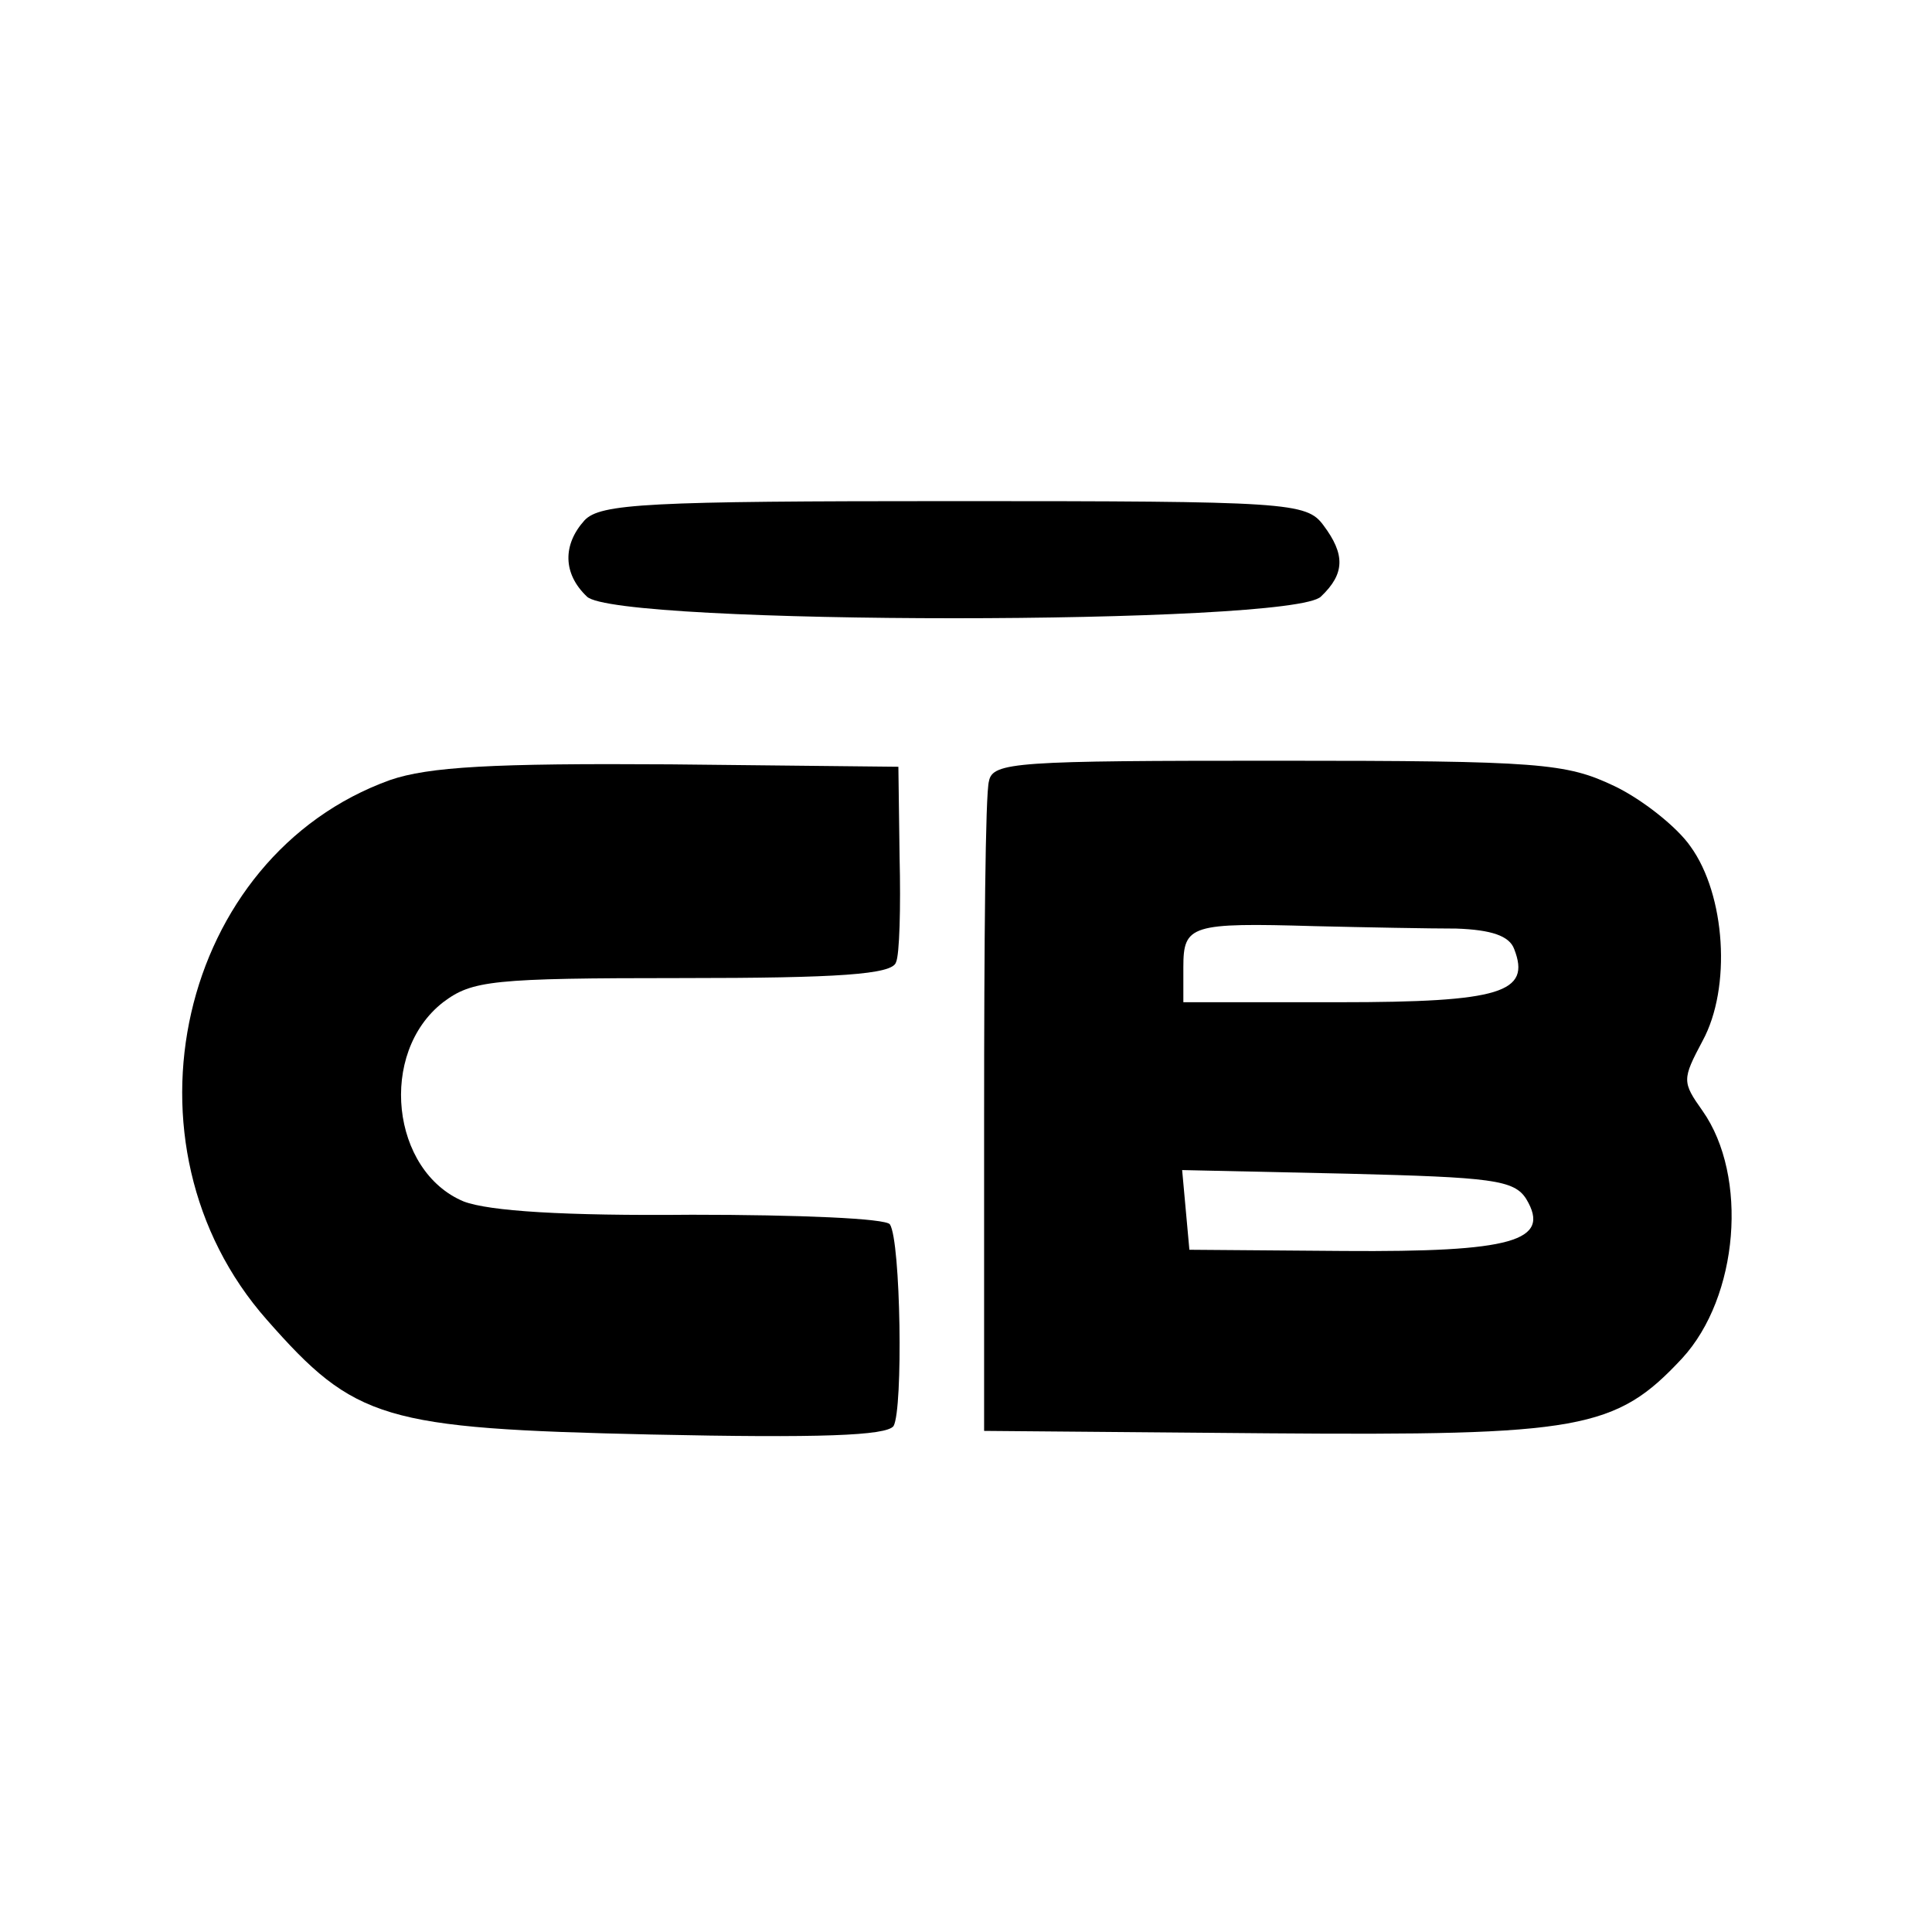
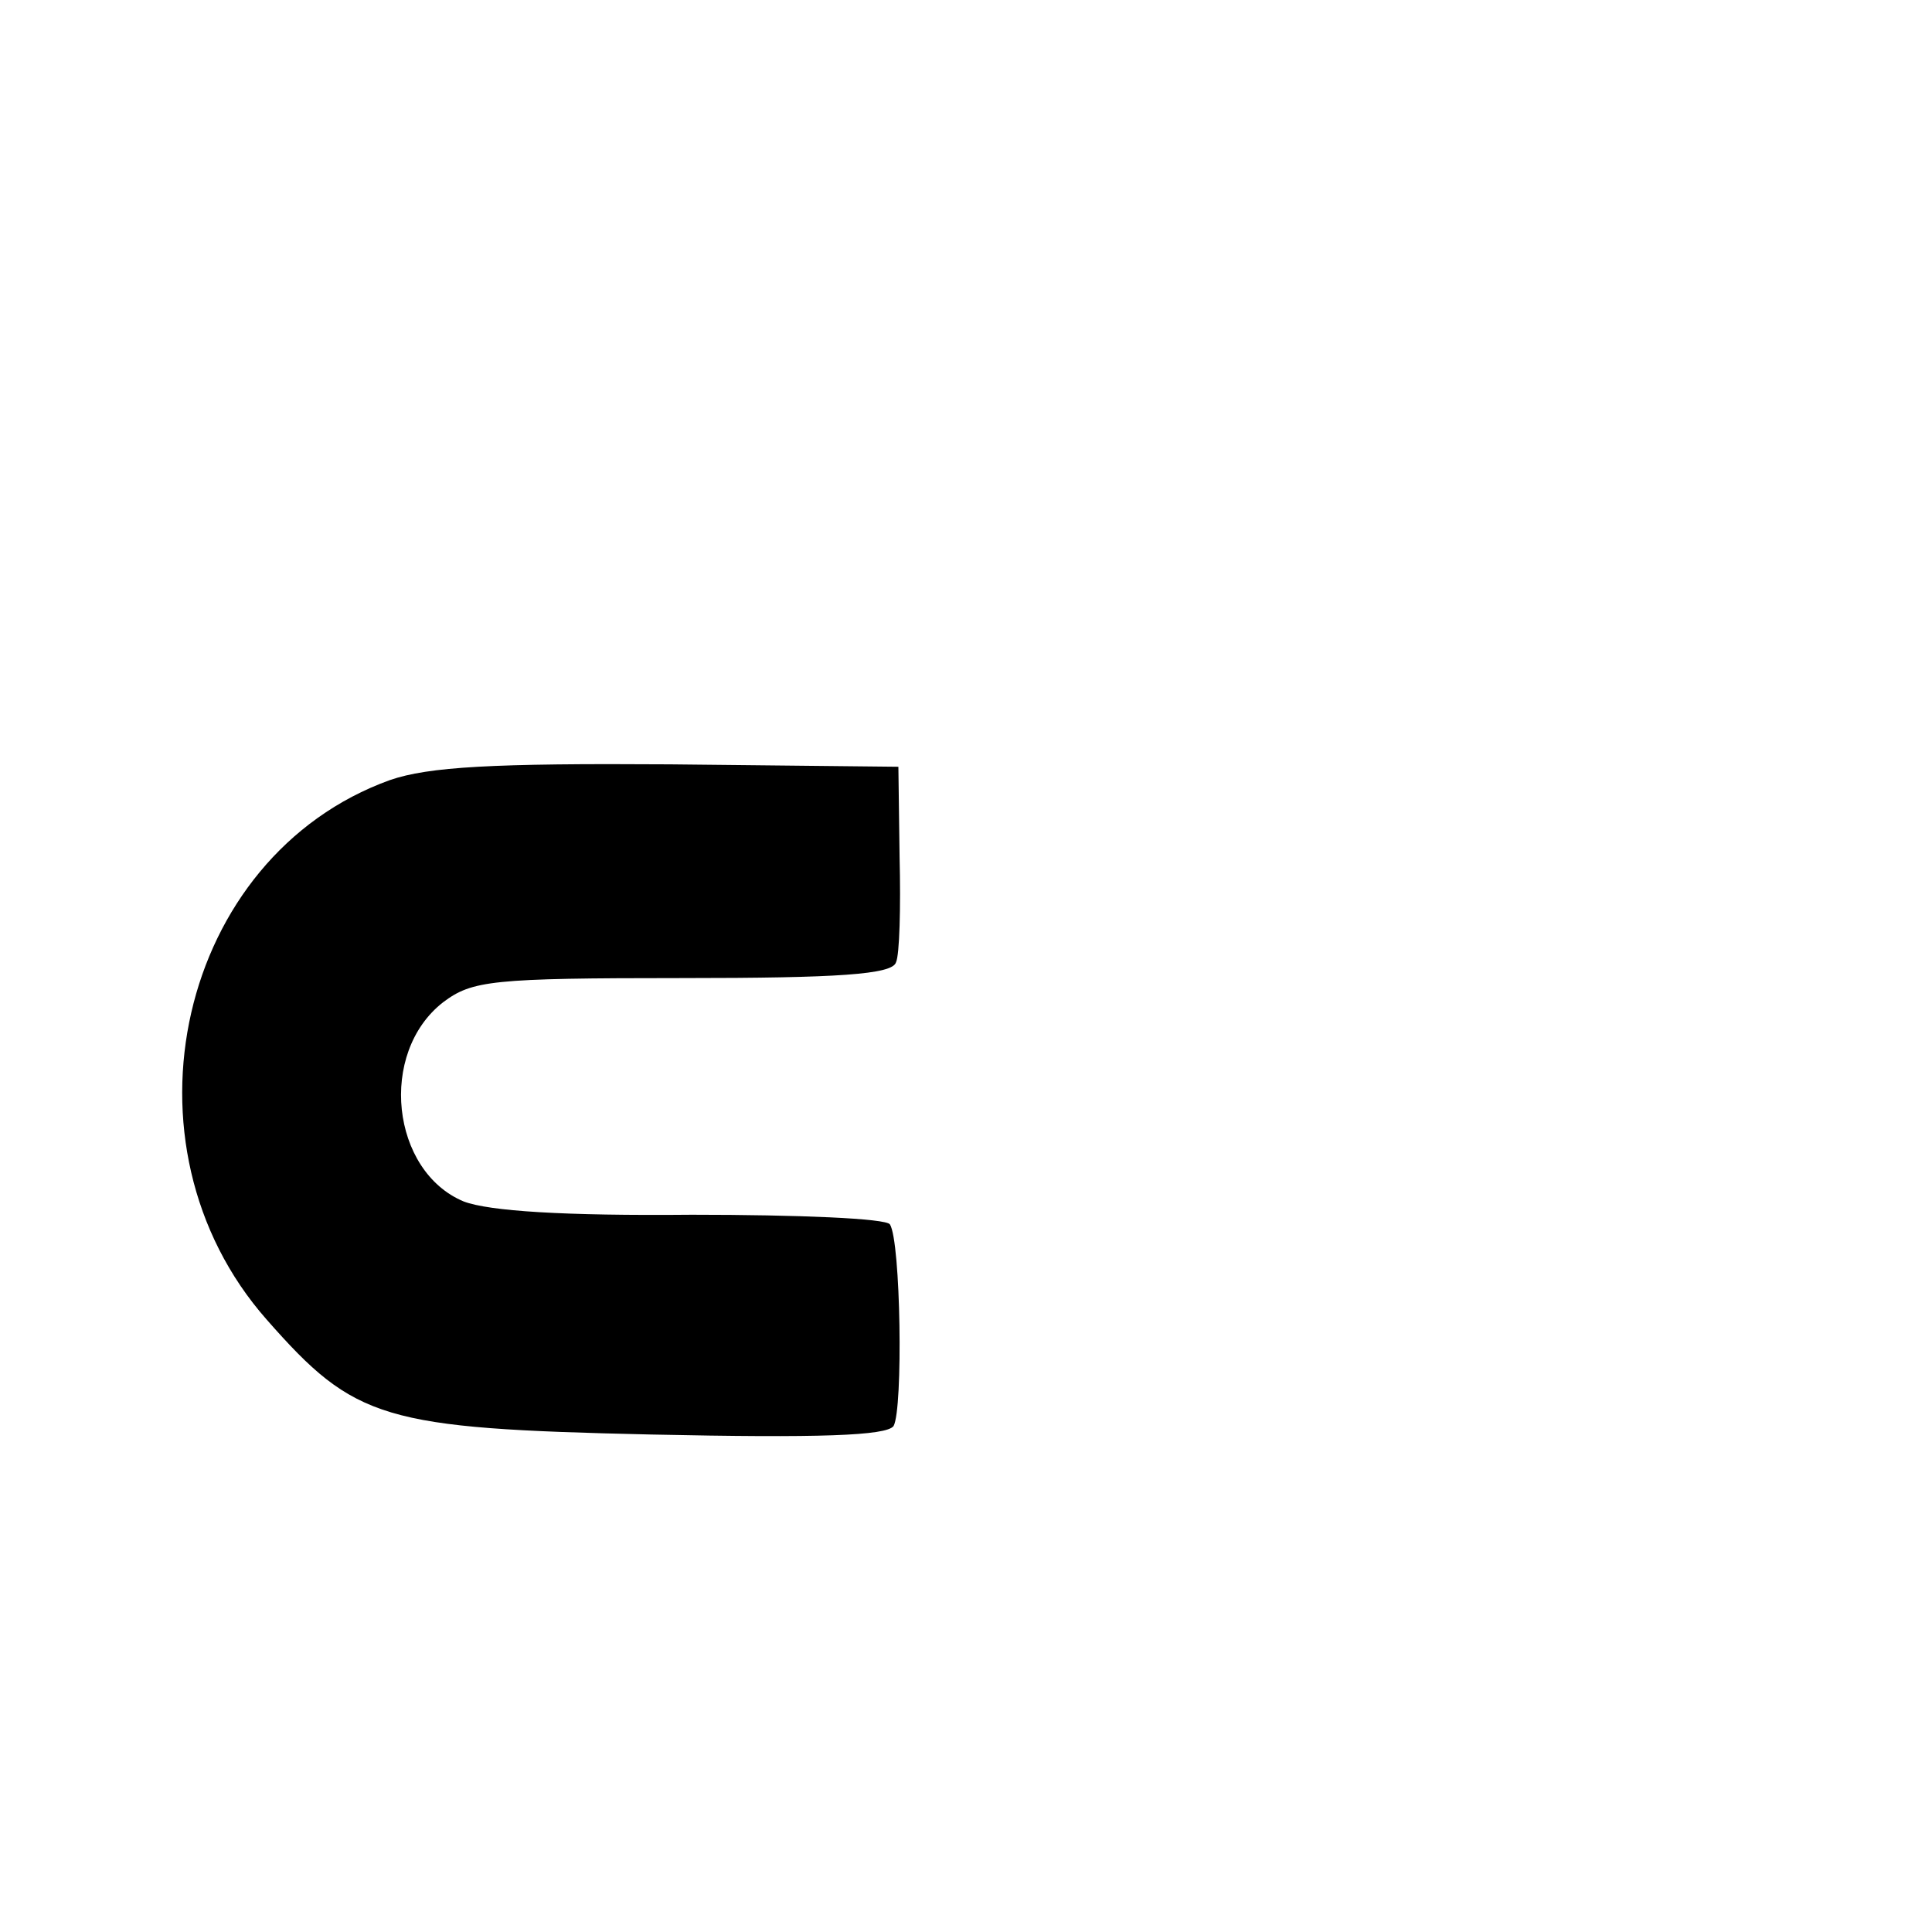
<svg xmlns="http://www.w3.org/2000/svg" version="1.0" width="160pt" height="160pt" viewBox="0 0 160 160" preserveAspectRatio="xMidYMid meet">
  <g transform="translate(0,160) scale(0.1,-0.1)" fill="#000000" stroke="none">
-     <path d="M484 1169 c-18 -20 -18 -44 2 -63 23 -24 585 -24 608 0 20 19 20 35 2 59 -14 19 -29 20 -306 20 -254 0 -293 -2 -306 -16z" />
+     <path d="M484 1169 z" />
    <path d="M323 954 c-175 -63 -230 -302 -102 -447 73 -83 96 -90 318 -95 140 -3 195 -1 201 7 8 14 6 153 -3 167 -3 5 -76 8 -164 8 -106 -1 -168 3 -189 11 -60 25 -71 123 -17 165 24 18 40 20 198 20 129 0 174 3 177 13 3 6 4 46 3 87 l-1 75 -189 2 c-147 1 -200 -2 -232 -13z" />
-     <path d="M819 953 c-3 -10 -4 -135 -4 -278 l0 -260 235 -2 c259 -2 288 3 343 62 47 51 55 151 17 205 -17 24 -17 26 0 58 24 44 19 121 -10 161 -11 16 -40 39 -63 50 -40 19 -61 21 -279 21 -216 0 -236 -1 -239 -17z m387 -122 c29 -1 44 -6 48 -17 14 -36 -11 -44 -145 -44 l-129 0 0 29 c0 35 6 37 109 34 42 -1 95 -2 117 -2z m58 -224 c21 -35 -12 -44 -151 -43 l-128 1 -3 33 -3 33 137 -3 c119 -3 138 -5 148 -21z" />
  </g>
</svg>